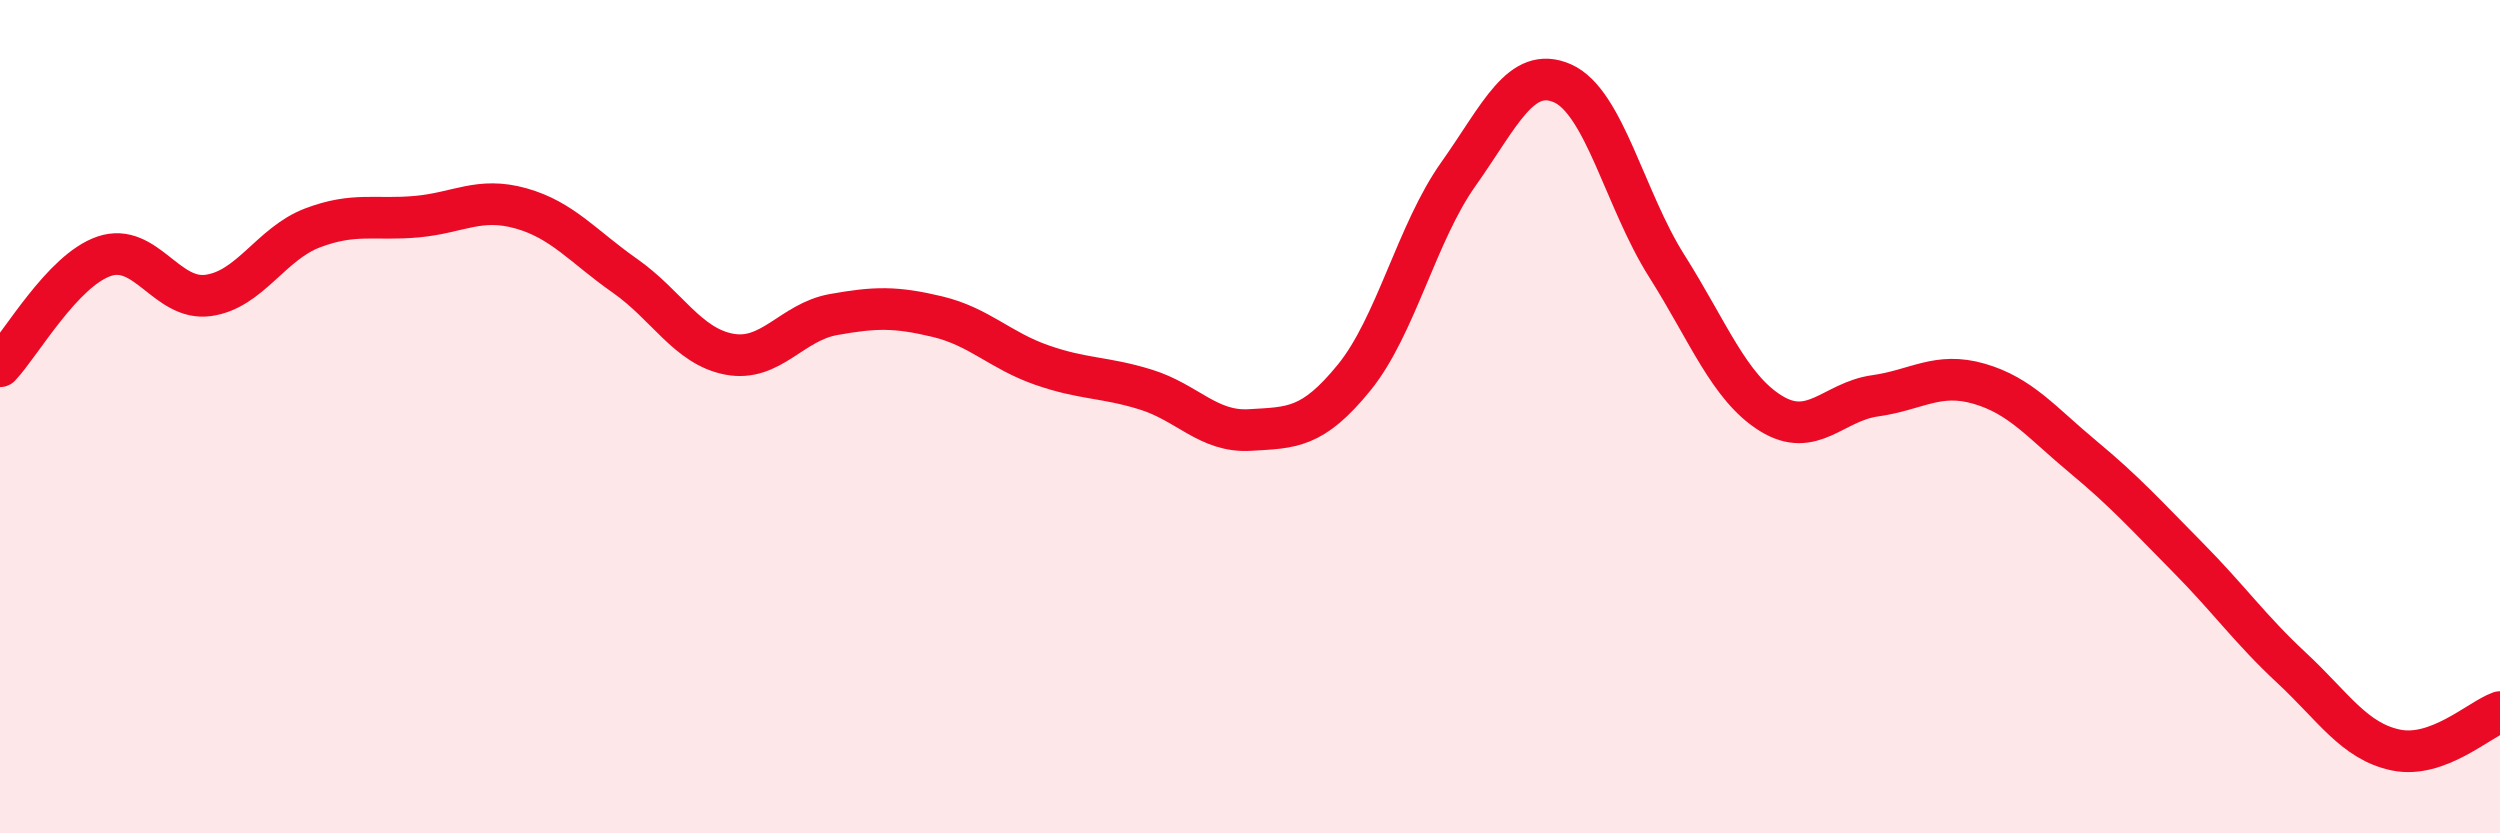
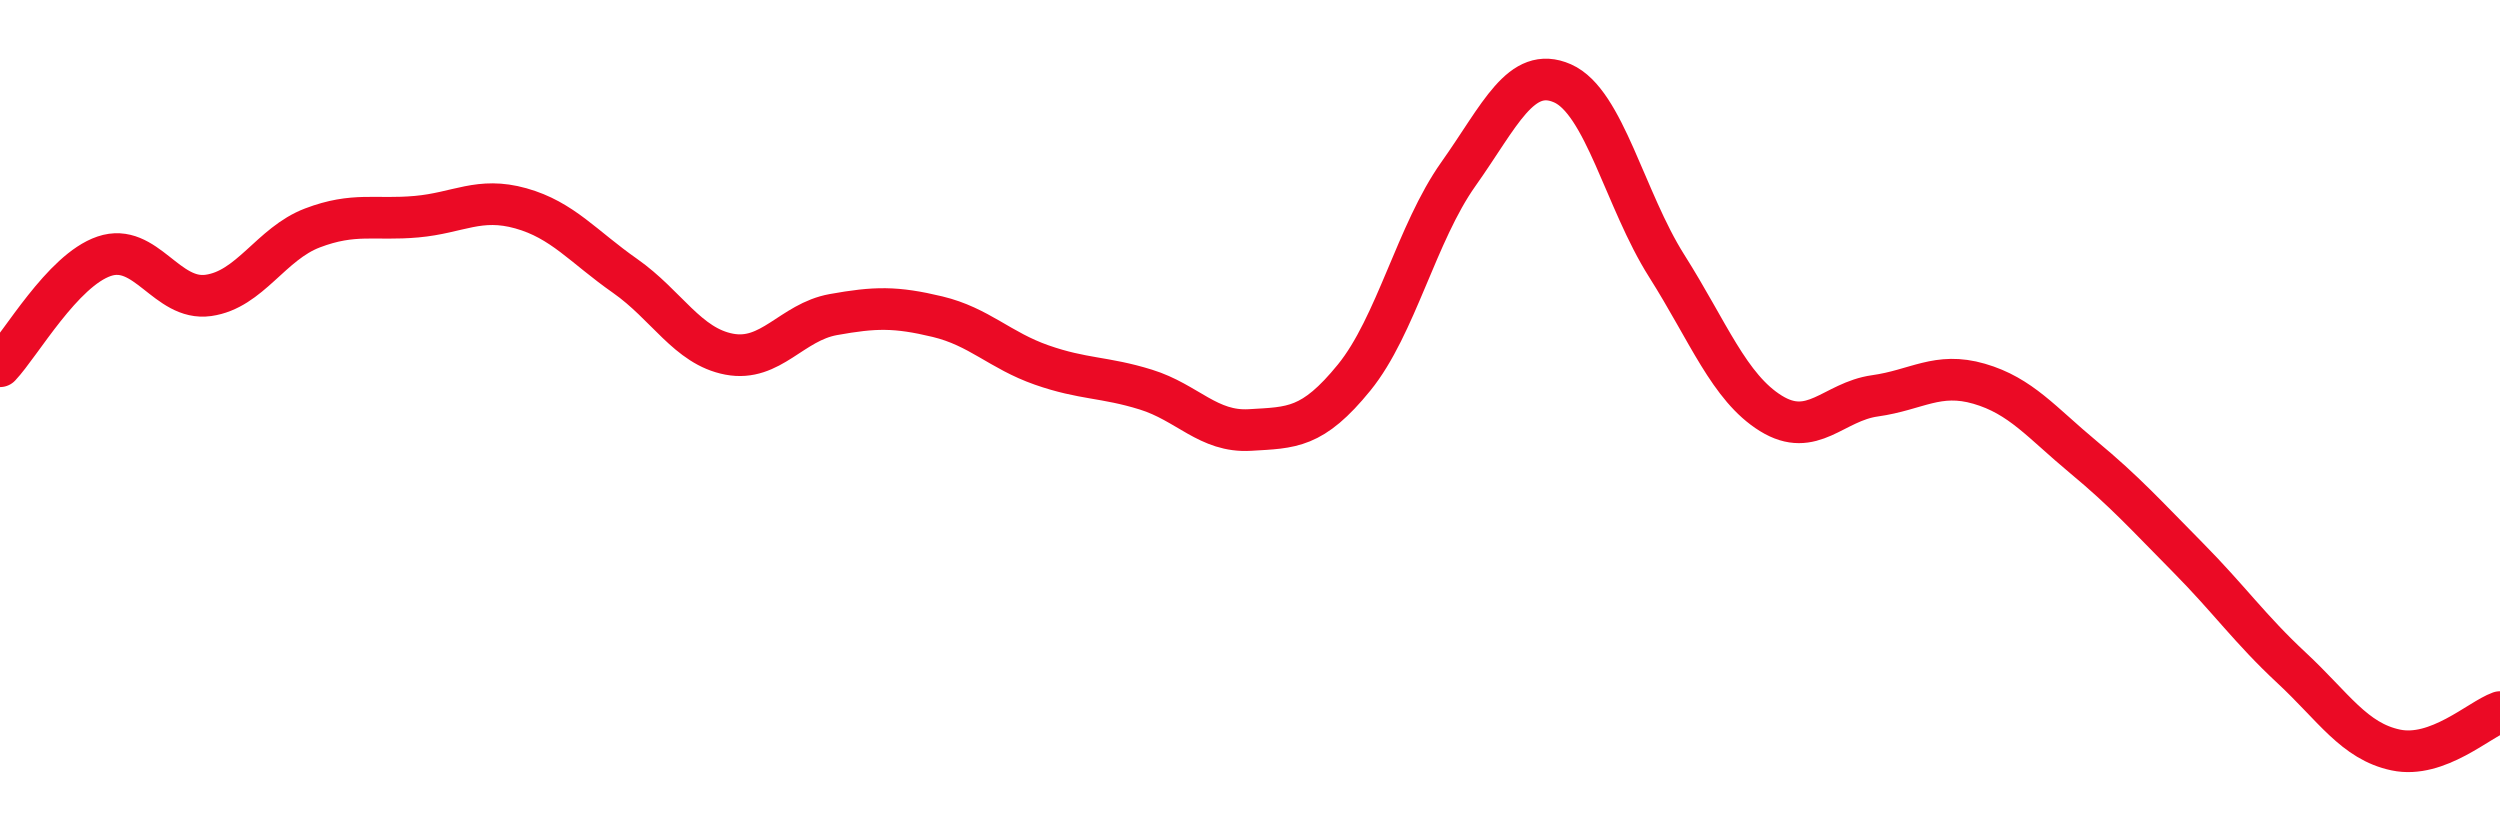
<svg xmlns="http://www.w3.org/2000/svg" width="60" height="20" viewBox="0 0 60 20">
-   <path d="M 0,8.79 C 0.5,8.26 1.5,6.49 2.5,6.15 C 3.5,5.81 4,7.23 5,7.09 C 6,6.95 6.5,5.85 7.5,5.47 C 8.5,5.09 9,5.29 10,5.2 C 11,5.11 11.5,4.72 12.5,5 C 13.5,5.28 14,5.92 15,6.62 C 16,7.32 16.5,8.31 17.5,8.5 C 18.5,8.69 19,7.73 20,7.55 C 21,7.37 21.5,7.36 22.5,7.6 C 23.5,7.84 24,8.41 25,8.76 C 26,9.11 26.5,9.04 27.5,9.35 C 28.5,9.66 29,10.38 30,10.32 C 31,10.26 31.5,10.29 32.5,9.06 C 33.5,7.83 34,5.59 35,4.18 C 36,2.77 36.5,1.56 37.5,2 C 38.5,2.44 39,4.8 40,6.38 C 41,7.96 41.5,9.3 42.5,9.92 C 43.5,10.54 44,9.64 45,9.5 C 46,9.36 46.5,8.92 47.5,9.21 C 48.5,9.5 49,10.14 50,10.97 C 51,11.8 51.5,12.36 52.5,13.37 C 53.5,14.38 54,15.1 55,16.03 C 56,16.96 56.5,17.79 57.5,18 C 58.5,18.21 59.5,17.27 60,17.09L60 20L0 20Z" fill="#EB0A25" opacity="0.1" stroke-linecap="round" stroke-linejoin="round" />
  <path d="M 0,8.79 C 0.5,8.26 1.5,6.49 2.5,6.15 C 3.5,5.81 4,7.23 5,7.09 C 6,6.95 6.5,5.85 7.5,5.47 C 8.5,5.09 9,5.29 10,5.2 C 11,5.11 11.5,4.72 12.5,5 C 13.5,5.28 14,5.92 15,6.62 C 16,7.32 16.5,8.31 17.5,8.5 C 18.5,8.69 19,7.73 20,7.55 C 21,7.37 21.5,7.36 22.5,7.6 C 23.5,7.84 24,8.41 25,8.76 C 26,9.11 26.5,9.04 27.5,9.35 C 28.5,9.66 29,10.38 30,10.32 C 31,10.26 31.5,10.29 32.5,9.06 C 33.5,7.83 34,5.59 35,4.18 C 36,2.77 36.5,1.56 37.5,2 C 38.5,2.44 39,4.8 40,6.38 C 41,7.96 41.5,9.3 42.5,9.92 C 43.5,10.54 44,9.64 45,9.5 C 46,9.36 46.5,8.92 47.5,9.21 C 48.5,9.5 49,10.14 50,10.97 C 51,11.8 51.5,12.36 52.5,13.37 C 53.5,14.38 54,15.1 55,16.03 C 56,16.96 56.5,17.79 57.5,18 C 58.5,18.21 59.5,17.27 60,17.09" stroke="#EB0A25" stroke-width="1" fill="none" stroke-linecap="round" stroke-linejoin="round" />
</svg>